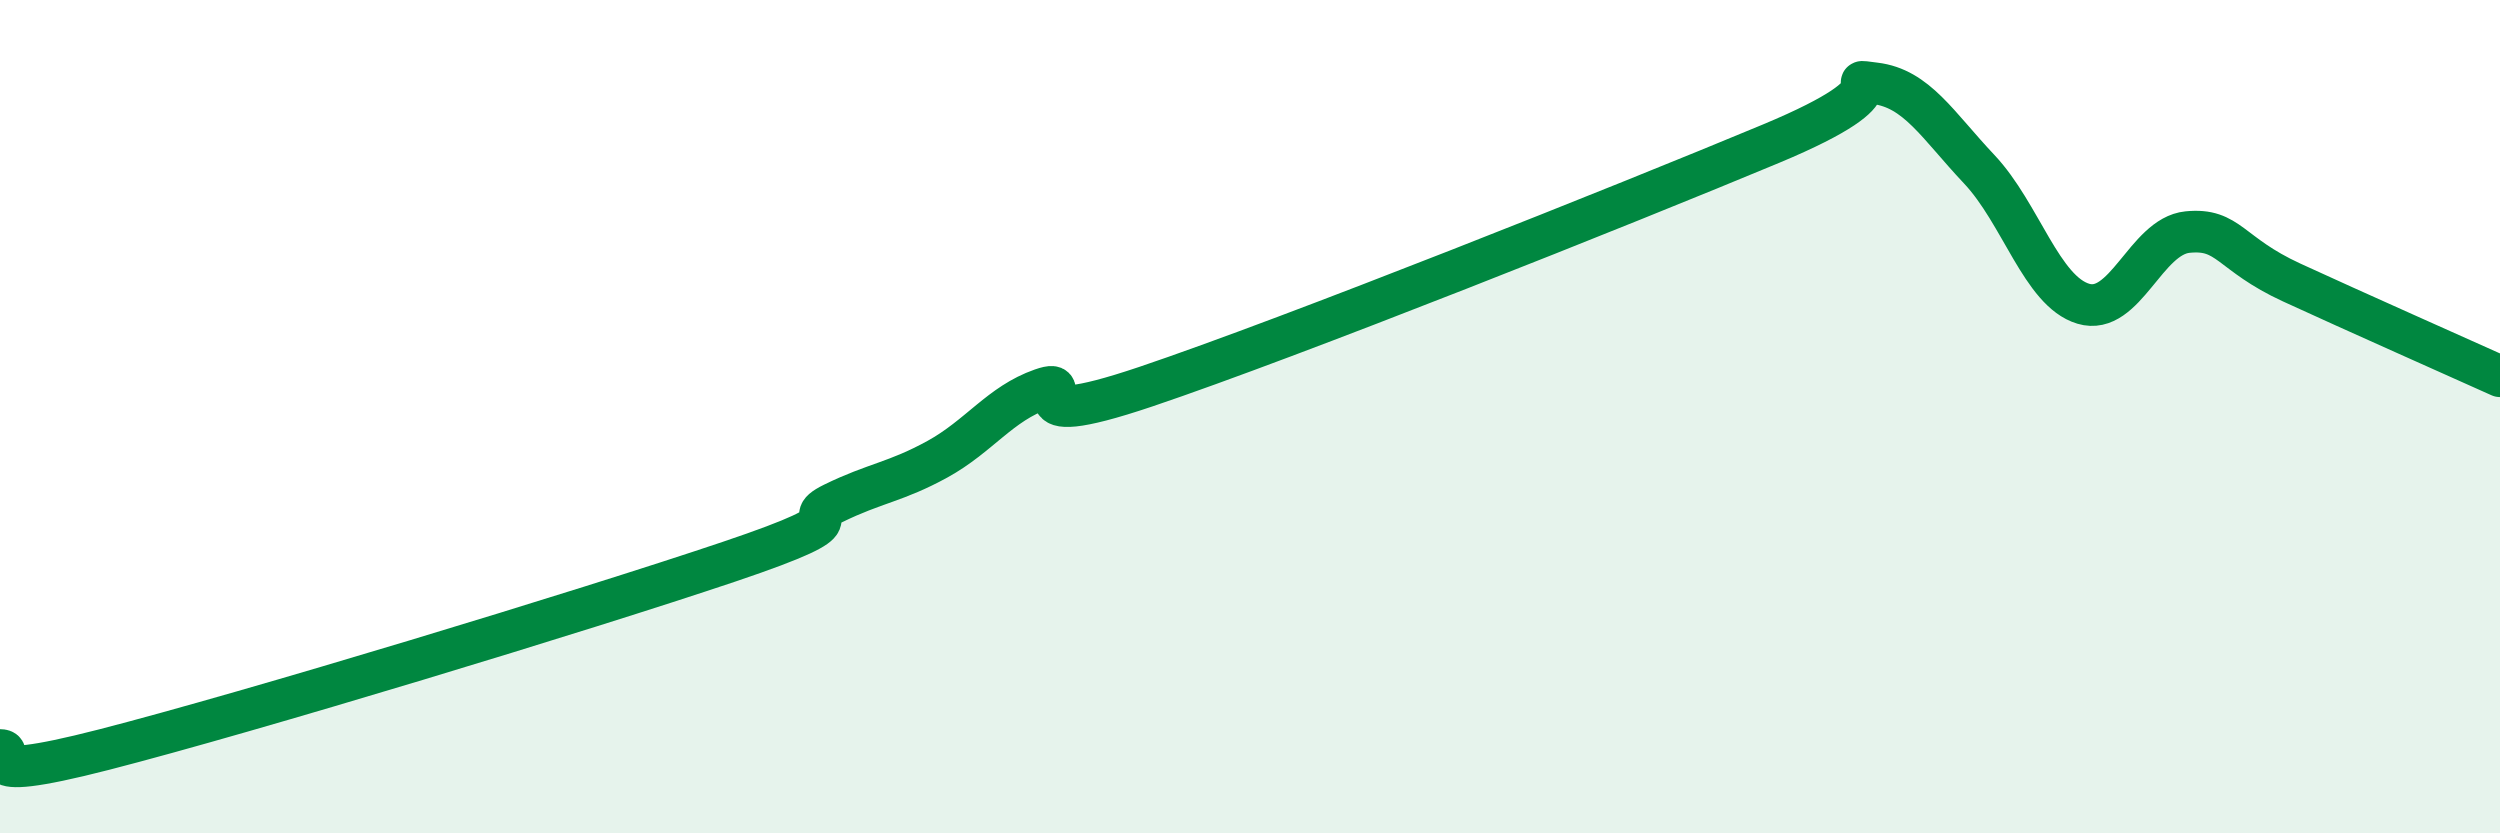
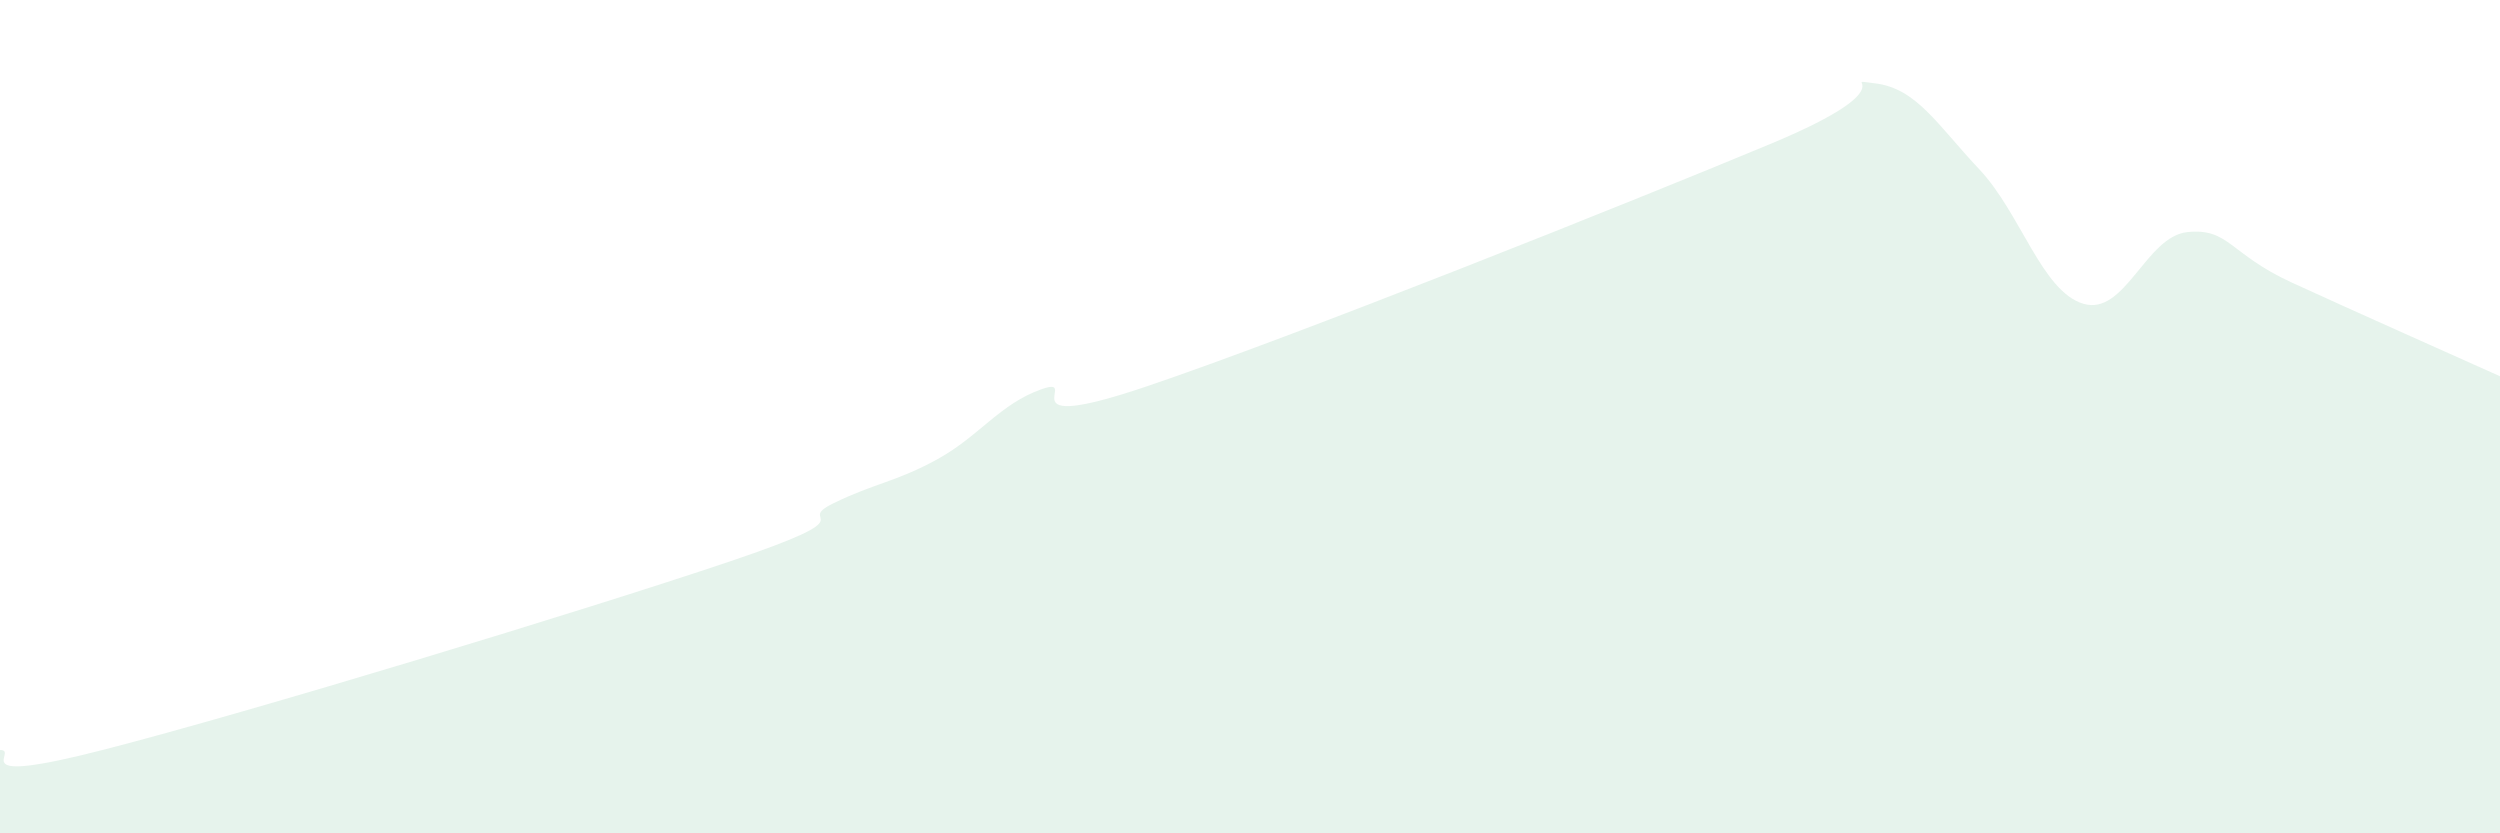
<svg xmlns="http://www.w3.org/2000/svg" width="60" height="20" viewBox="0 0 60 20">
  <path d="M 0,18 C 0.5,18 -1,18.89 2.5,17.99 C 6,17.09 14,14.66 17.5,13.48 C 21,12.3 19,12.57 20,12.08 C 21,11.59 21.5,11.57 22.5,11.02 C 23.5,10.47 24,9.69 25,9.34 C 26,8.99 24,10.46 27.5,9.28 C 31,8.1 39,4.91 42.5,3.45 C 46,1.99 44,1.88 45,2 C 46,2.12 46.5,3 47.5,4.06 C 48.5,5.12 49,6.99 50,7.29 C 51,7.59 51.5,5.67 52.5,5.57 C 53.5,5.47 53.5,6.09 55,6.78 C 56.5,7.47 59,8.58 60,9.03L60 20L0 20Z" fill="#008740" opacity="0.1" stroke-linecap="round" stroke-linejoin="round" />
-   <path d="M 0,18 C 0.5,18 -1,18.89 2.5,17.99 C 6,17.09 14,14.66 17.5,13.48 C 21,12.3 19,12.57 20,12.08 C 21,11.59 21.5,11.57 22.5,11.02 C 23.5,10.47 24,9.69 25,9.34 C 26,8.99 24,10.46 27.5,9.28 C 31,8.1 39,4.91 42.5,3.45 C 46,1.99 44,1.88 45,2 C 46,2.12 46.5,3 47.5,4.06 C 48.5,5.12 49,6.99 50,7.29 C 51,7.59 51.5,5.67 52.5,5.57 C 53.5,5.47 53.5,6.09 55,6.78 C 56.5,7.47 59,8.58 60,9.03" stroke="#008740" stroke-width="1" fill="none" stroke-linecap="round" stroke-linejoin="round" />
</svg>